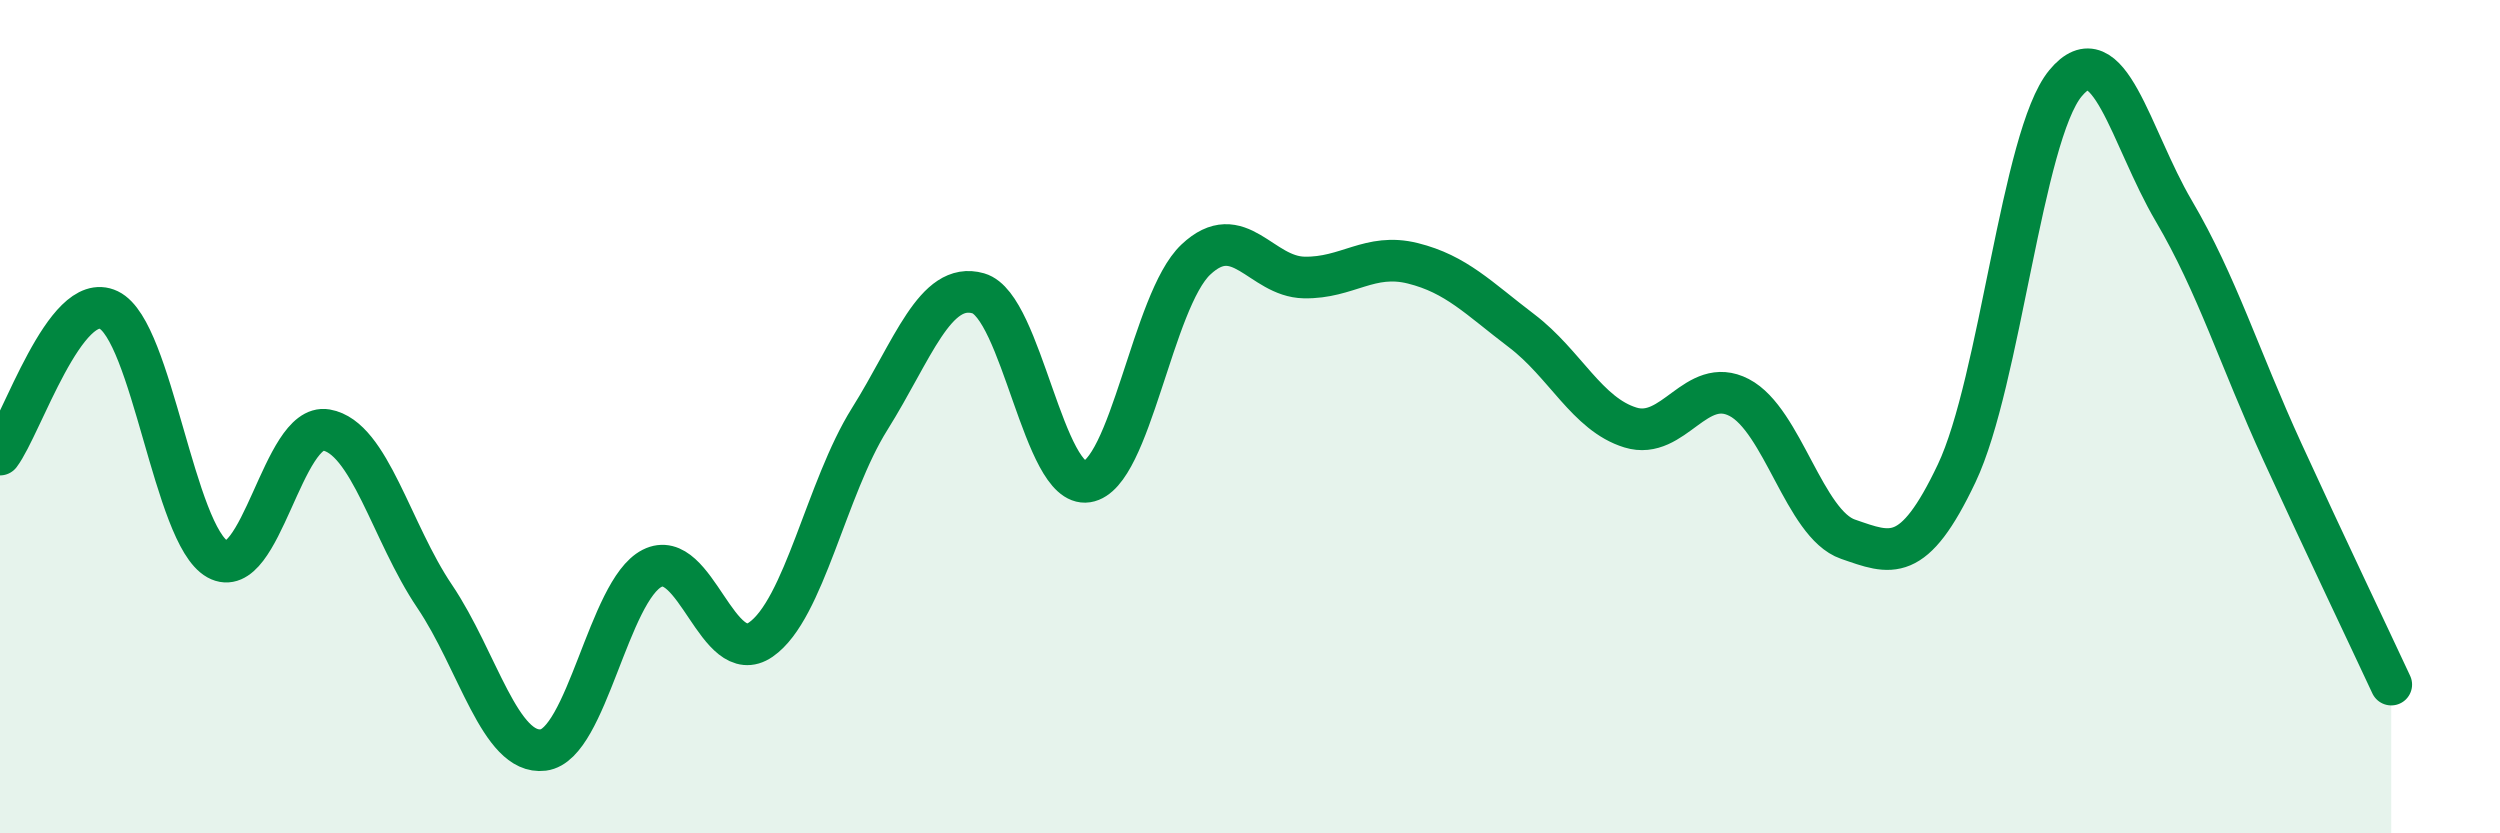
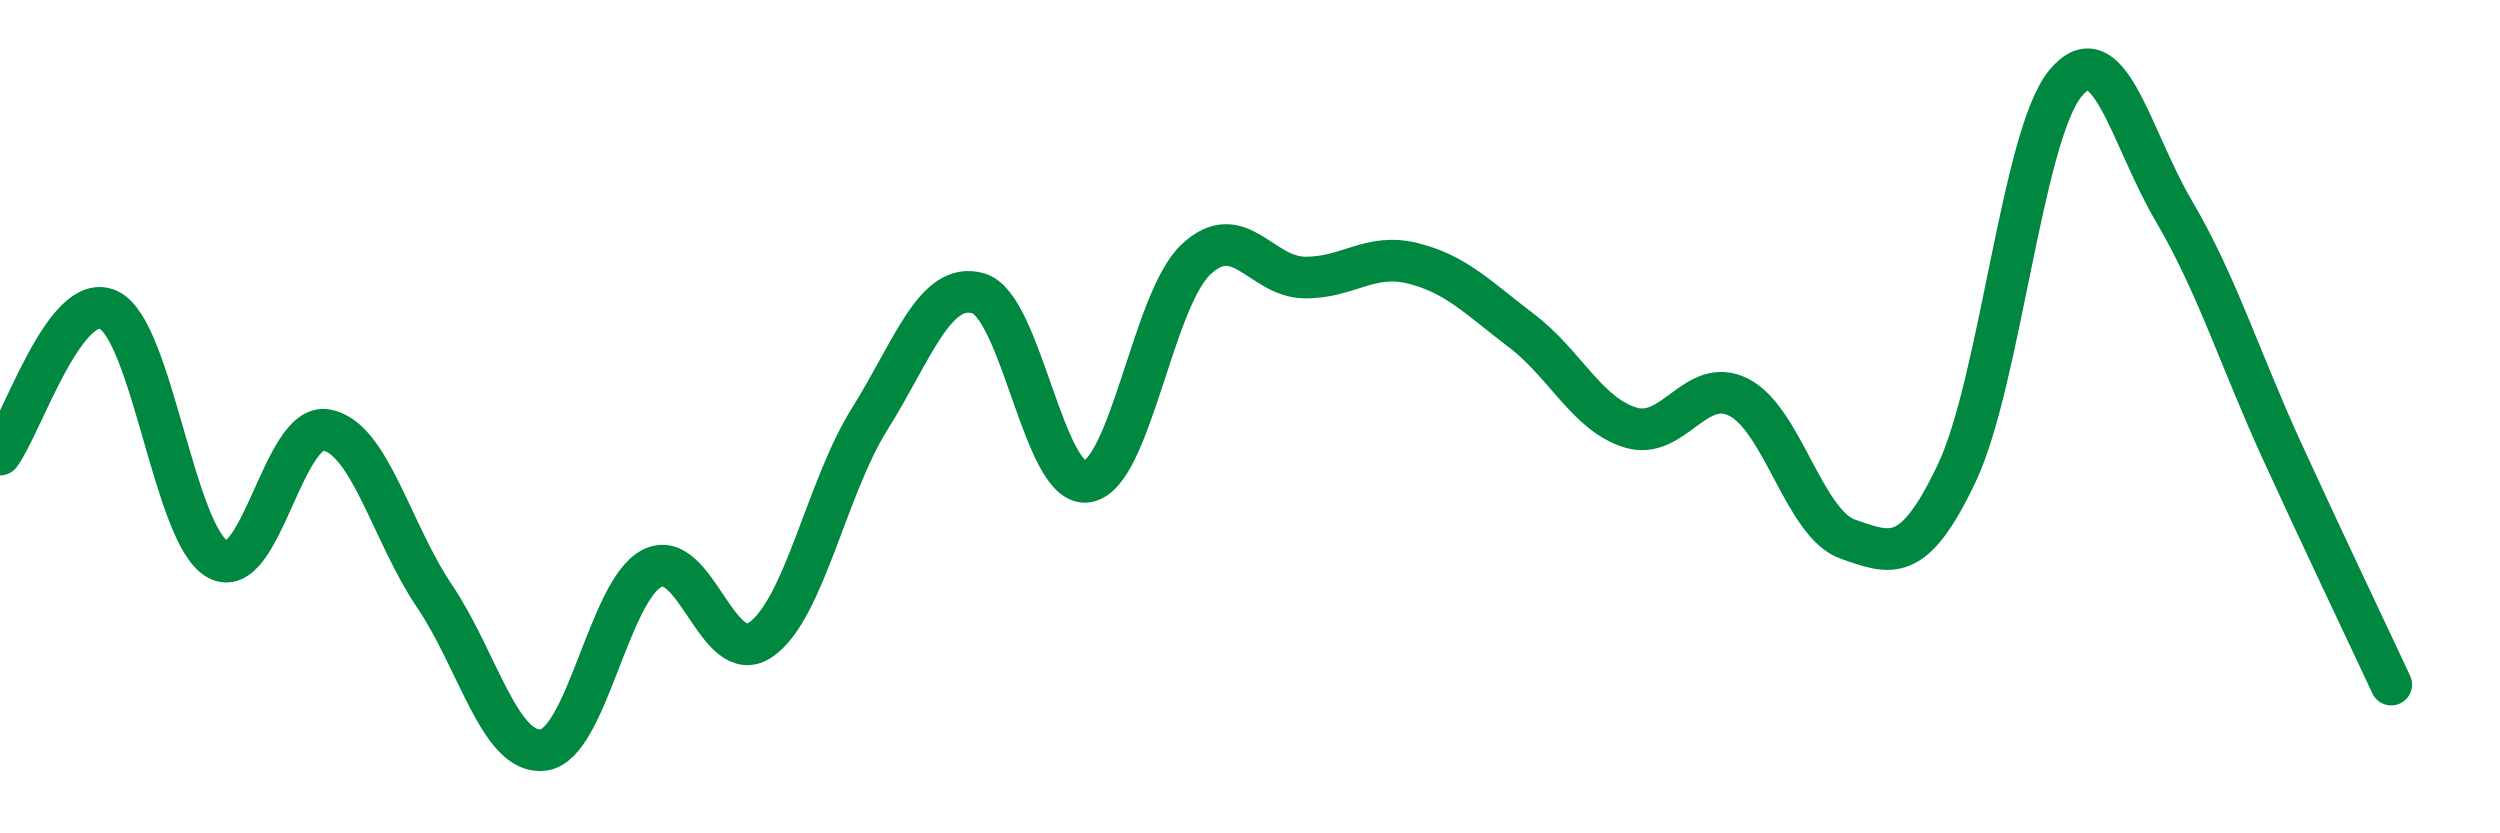
<svg xmlns="http://www.w3.org/2000/svg" width="60" height="20" viewBox="0 0 60 20">
-   <path d="M 0,10.91 C 0.52,10.22 1.57,6.94 2.61,7.44 C 3.65,7.94 4.18,12.84 5.22,13.42 C 6.26,14 6.79,10.14 7.83,10.32 C 8.87,10.5 9.39,12.77 10.43,14.31 C 11.47,15.85 12,18.13 13.04,18 C 14.08,17.87 14.61,14.17 15.65,13.64 C 16.69,13.11 17.22,16.07 18.26,15.35 C 19.3,14.63 19.83,11.72 20.87,10.06 C 21.91,8.4 22.44,6.74 23.48,7.04 C 24.52,7.34 25.05,11.72 26.09,11.56 C 27.13,11.4 27.66,7.21 28.7,6.23 C 29.74,5.25 30.26,6.64 31.3,6.66 C 32.34,6.68 32.87,6.06 33.91,6.32 C 34.95,6.58 35.48,7.15 36.52,7.94 C 37.56,8.73 38.09,9.94 39.13,10.26 C 40.17,10.58 40.7,9 41.74,9.54 C 42.78,10.08 43.31,12.58 44.35,12.94 C 45.39,13.3 45.92,13.55 46.96,11.36 C 48,9.17 48.53,3.26 49.57,2 C 50.61,0.74 51.13,3.29 52.17,5.06 C 53.21,6.83 53.74,8.58 54.78,10.85 C 55.82,13.12 56.87,15.31 57.39,16.43L57.39 20L0 20Z" fill="#008740" opacity="0.1" stroke-linecap="round" stroke-linejoin="round" />
  <path d="M 0,10.91 C 0.52,10.22 1.57,6.94 2.61,7.44 C 3.65,7.94 4.18,12.84 5.22,13.42 C 6.26,14 6.79,10.14 7.83,10.32 C 8.87,10.5 9.39,12.77 10.43,14.31 C 11.47,15.85 12,18.13 13.04,18 C 14.08,17.87 14.61,14.17 15.65,13.64 C 16.69,13.11 17.22,16.07 18.26,15.35 C 19.3,14.63 19.83,11.72 20.87,10.06 C 21.91,8.4 22.44,6.74 23.48,7.04 C 24.52,7.34 25.05,11.72 26.09,11.56 C 27.13,11.4 27.66,7.21 28.7,6.23 C 29.74,5.25 30.26,6.64 31.3,6.66 C 32.34,6.68 32.87,6.06 33.91,6.32 C 34.95,6.58 35.48,7.15 36.52,7.94 C 37.56,8.73 38.09,9.94 39.13,10.26 C 40.17,10.58 40.7,9 41.74,9.54 C 42.78,10.08 43.31,12.58 44.35,12.94 C 45.39,13.3 45.92,13.55 46.96,11.36 C 48,9.17 48.53,3.26 49.57,2 C 50.61,0.74 51.13,3.29 52.17,5.06 C 53.21,6.83 53.74,8.58 54.78,10.85 C 55.82,13.12 56.87,15.31 57.39,16.43" stroke="#008740" stroke-width="1" fill="none" stroke-linecap="round" stroke-linejoin="round" />
</svg>